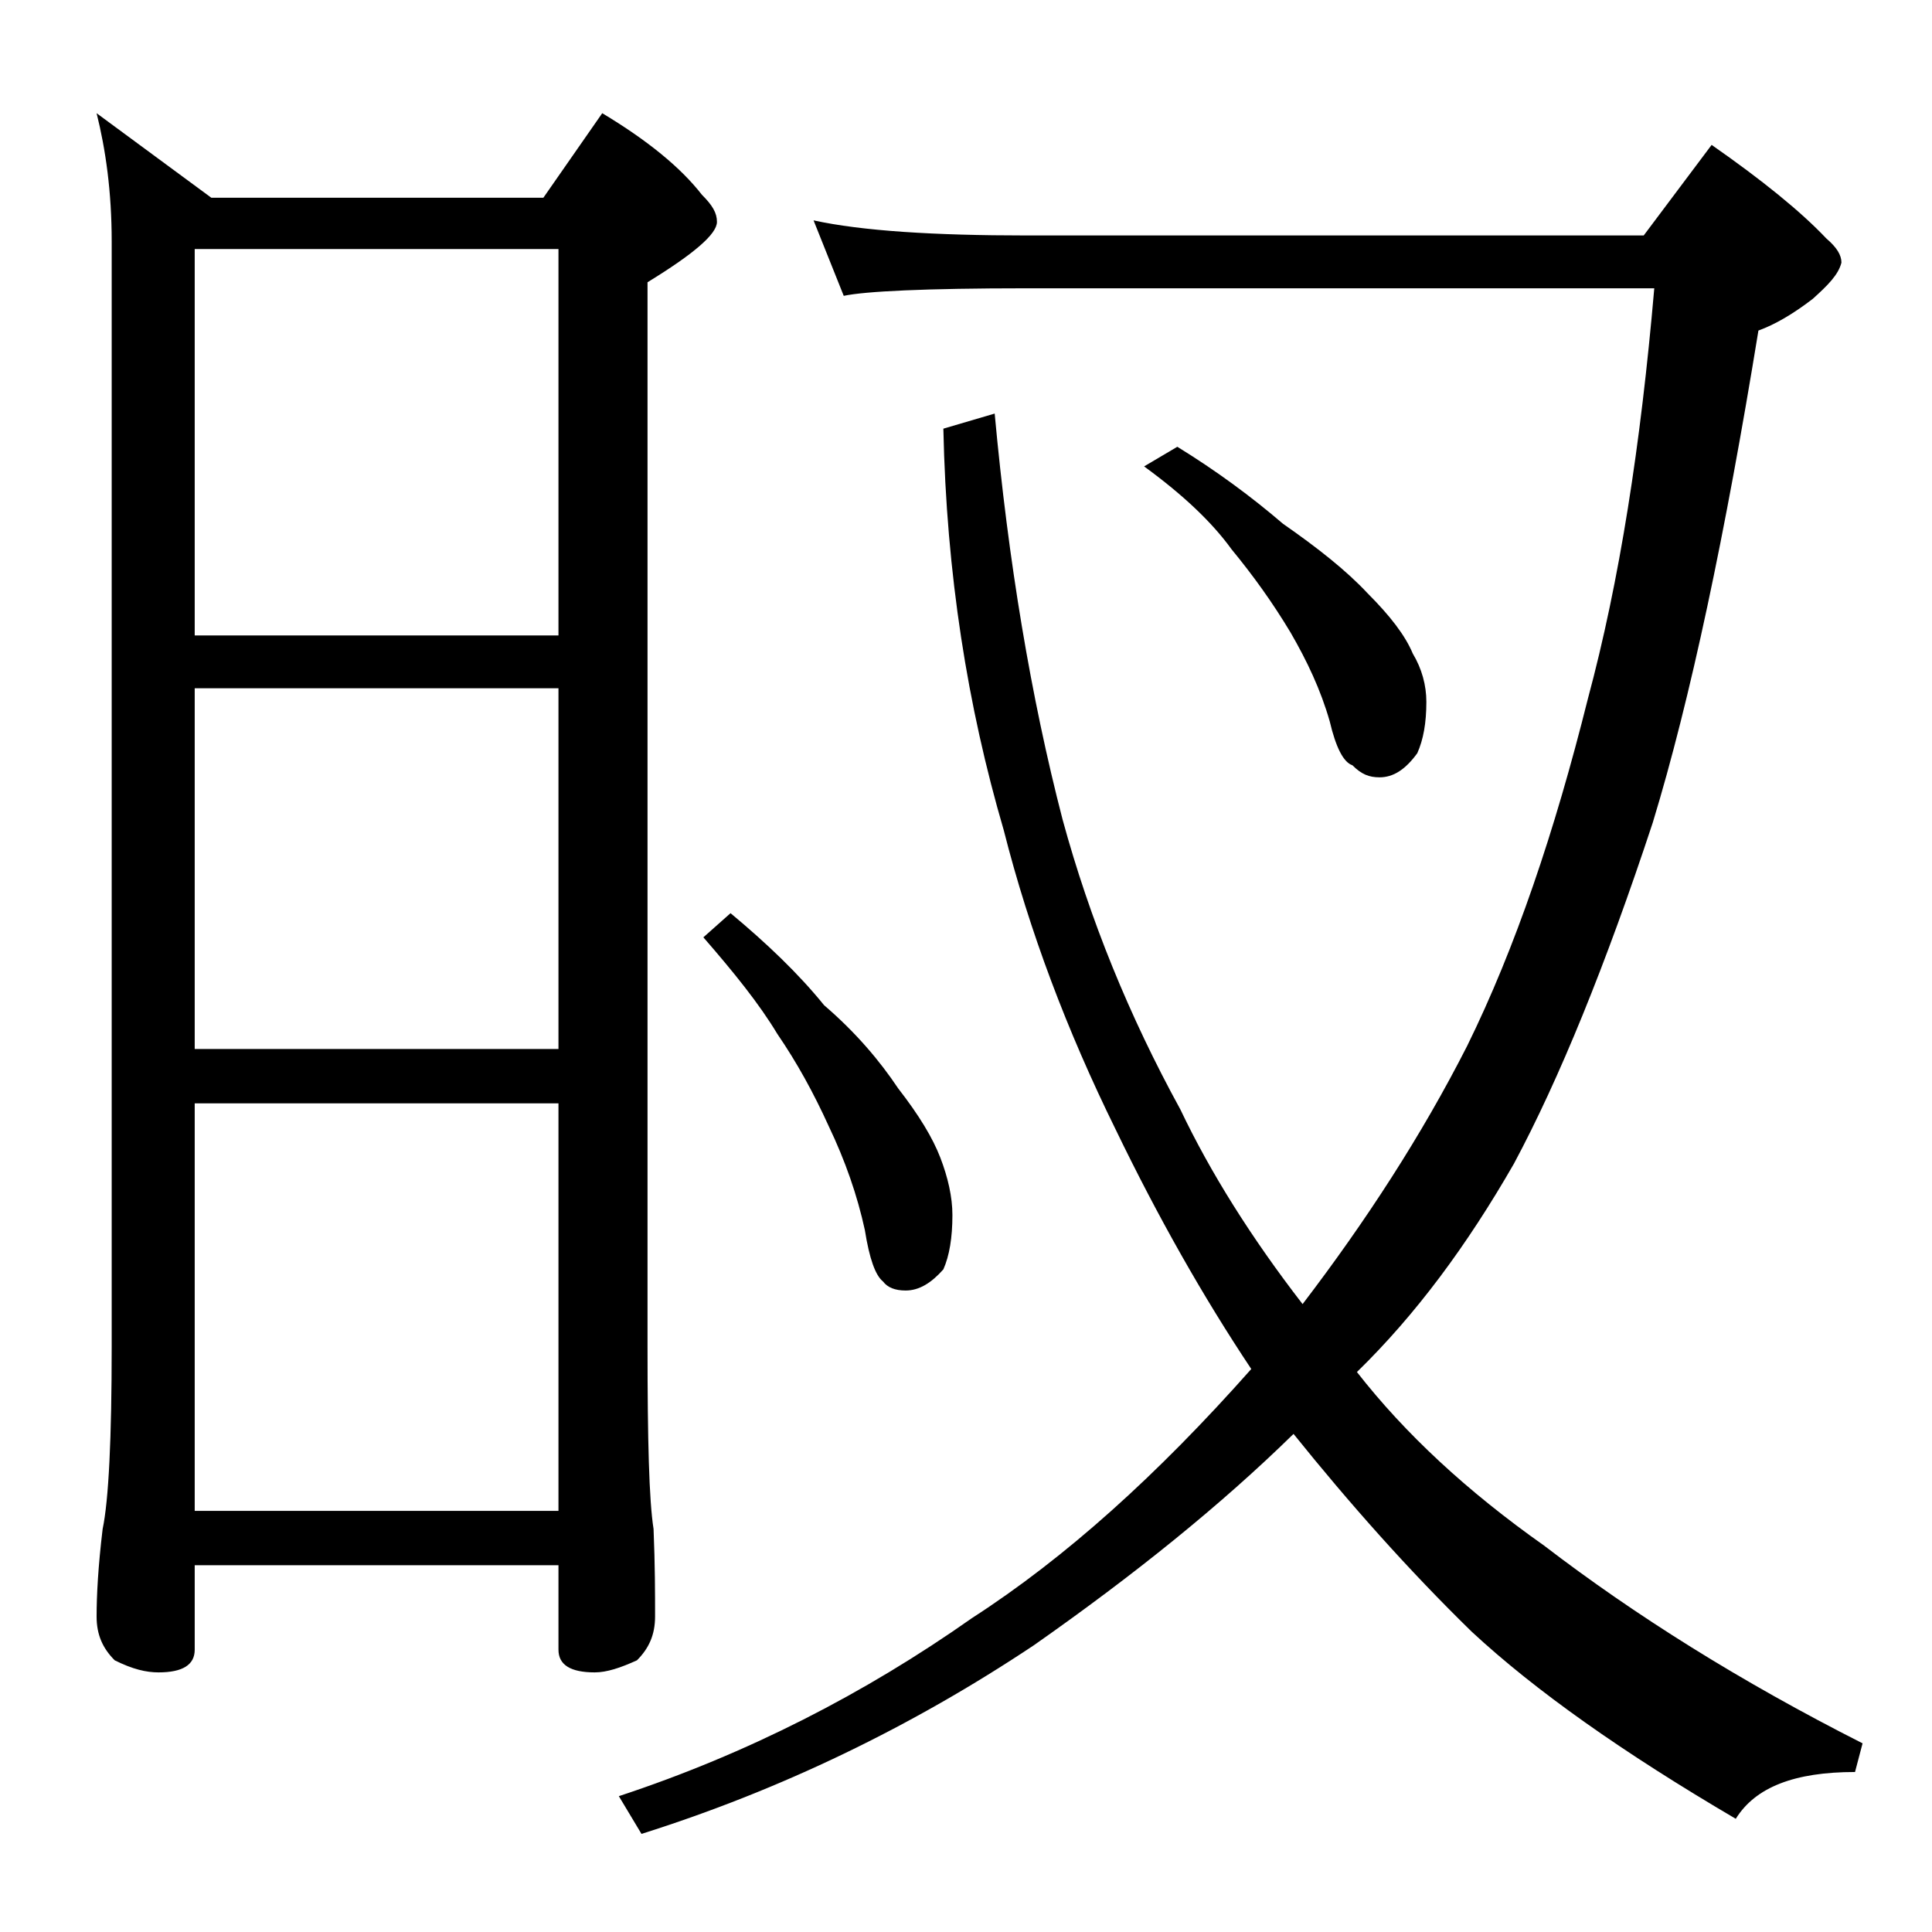
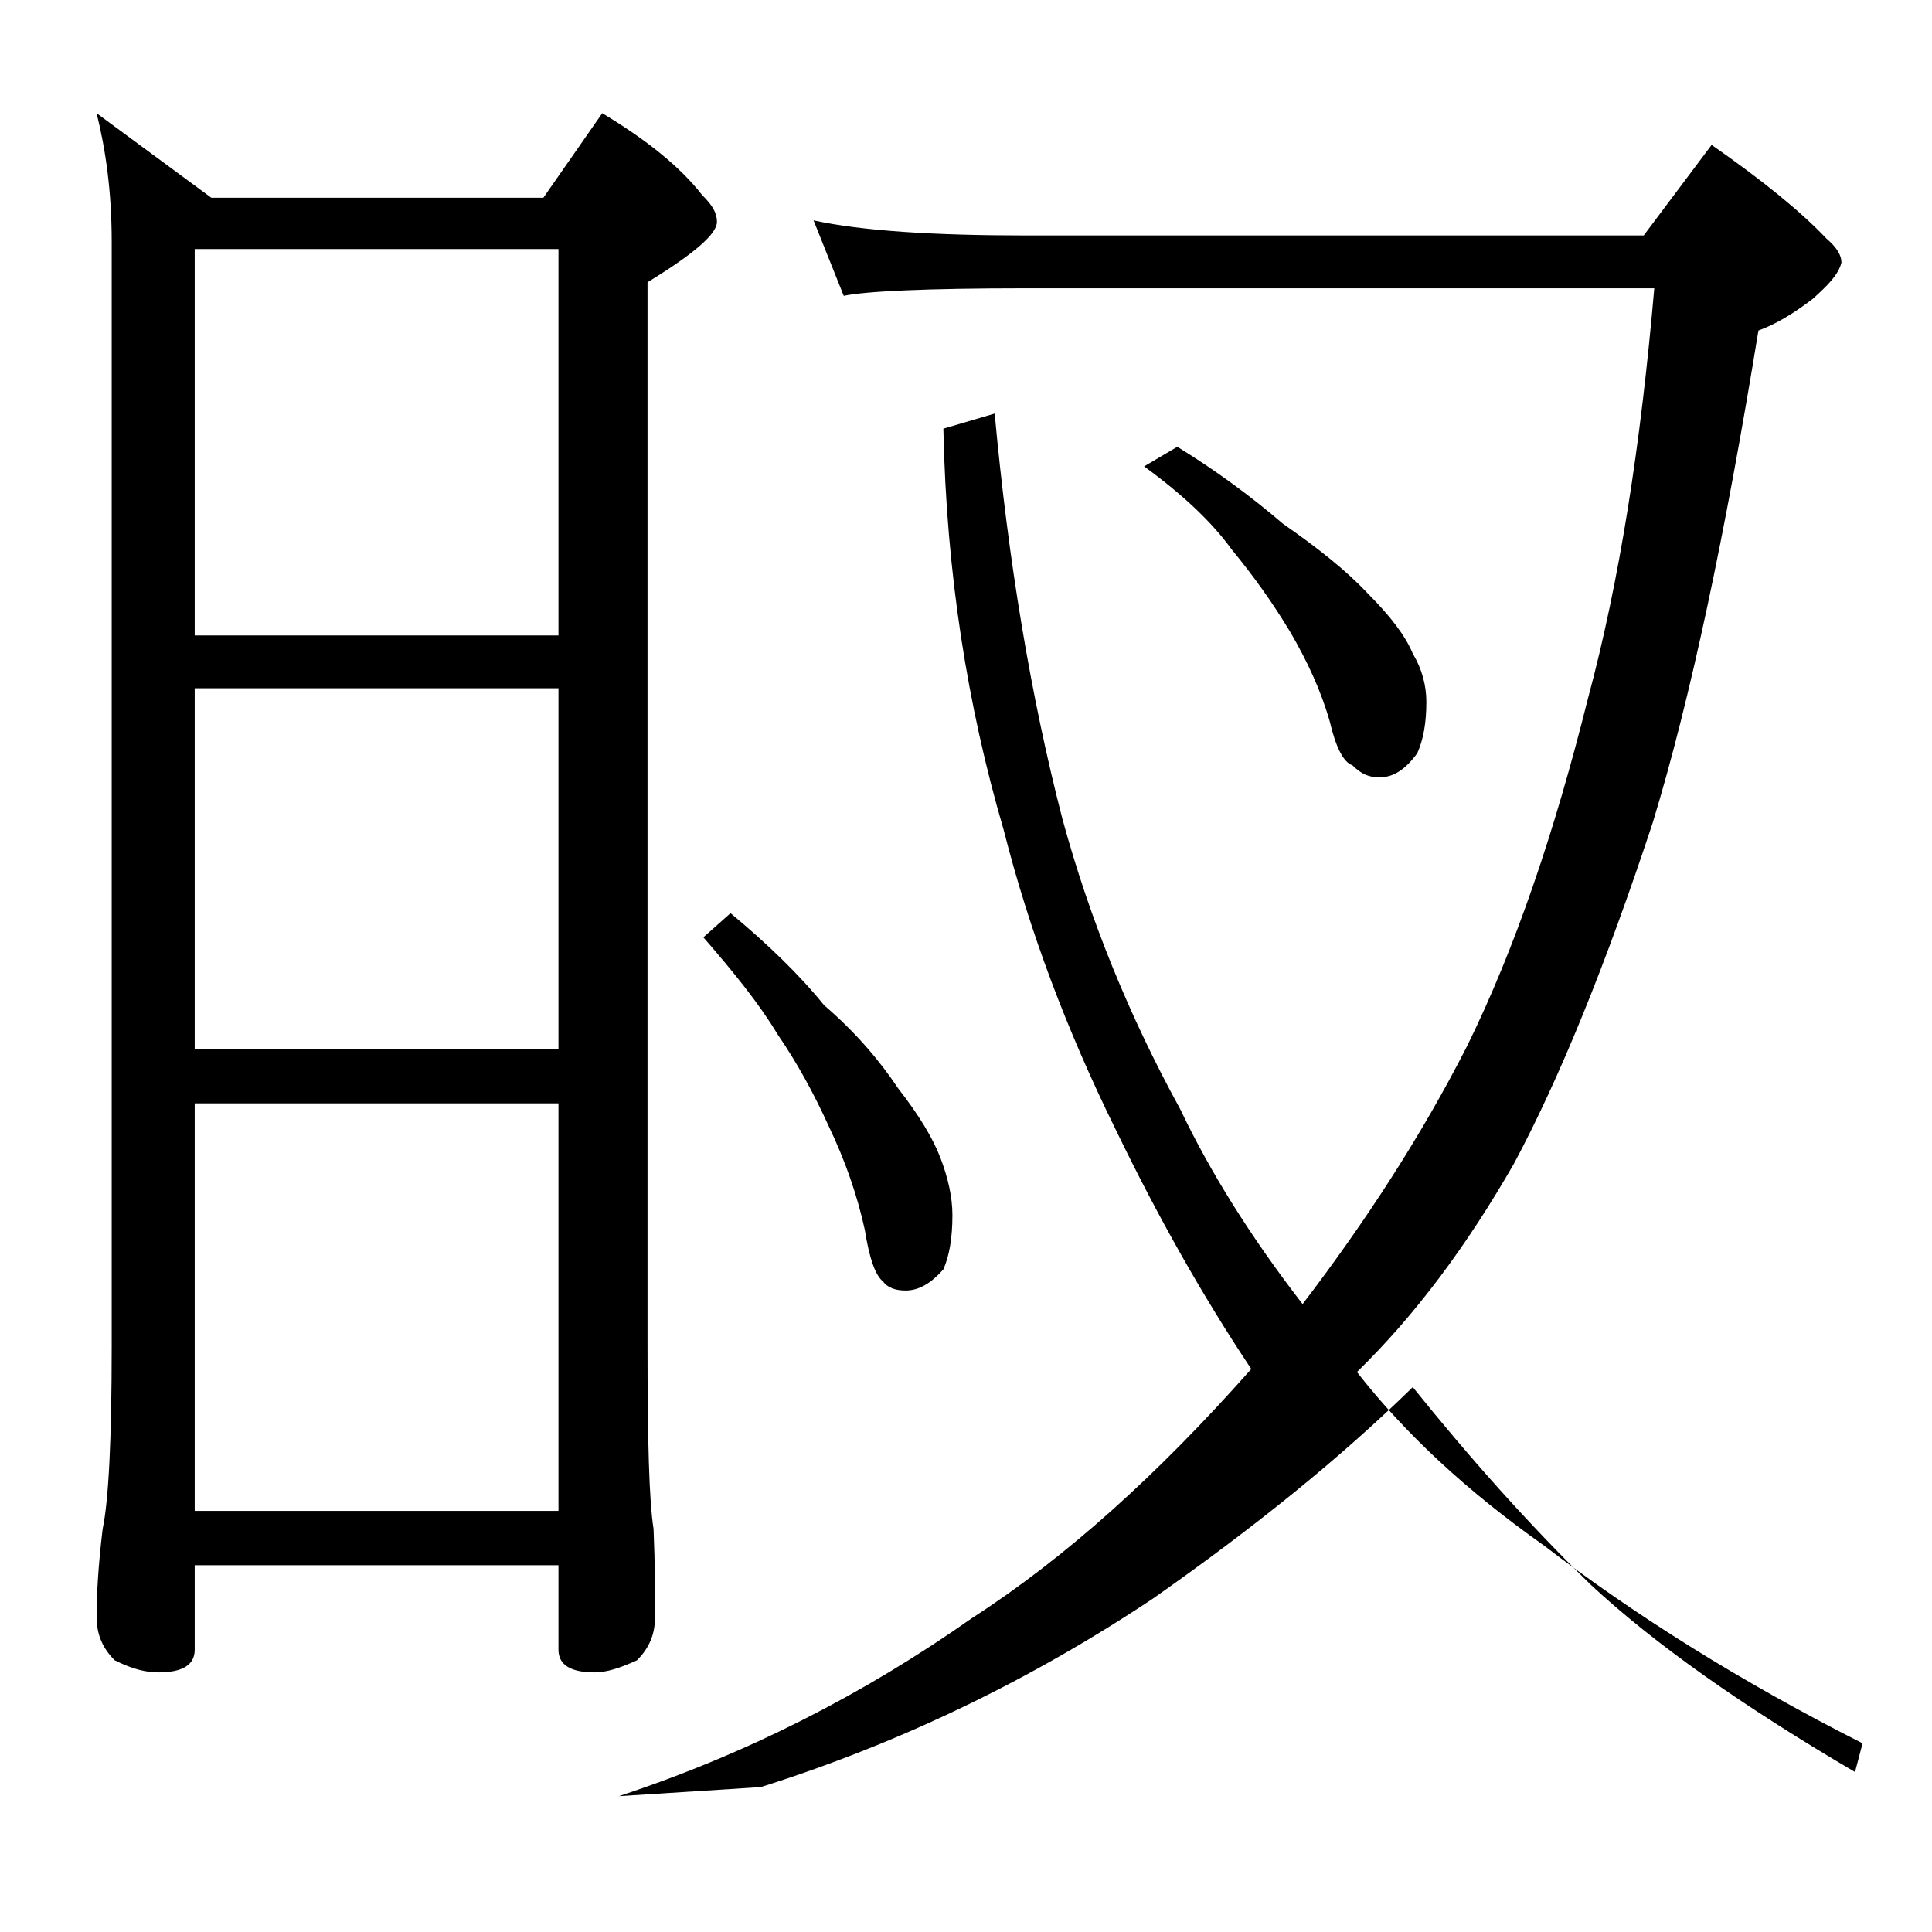
<svg xmlns="http://www.w3.org/2000/svg" version="1.1" id="Layer_1" x="0px" y="0px" viewBox="0 0 128 128" enable-background="new 0 0 128 128" xml:space="preserve">
-   <path d="M6.4,7.5l7.6,5.6h22l3.9-5.6c3,1.8,5.2,3.6,6.6,5.4c0.7,0.7,1,1.2,1,1.8c0,0.8-1.5,2.1-4.6,4v70.5c0,6.2,0.1,10.2,0.4,12.1  c0.1,2.4,0.1,4.3,0.1,5.8c0,1.2-0.4,2.1-1.2,2.9c-1.1,0.5-2,0.8-2.8,0.8c-1.6,0-2.4-0.5-2.4-1.5v-5.6H12.9v5.6c0,1-0.8,1.5-2.4,1.5  c-0.8,0-1.7-0.2-2.9-0.8c-0.8-0.8-1.2-1.7-1.2-2.9c0-1.4,0.1-3.3,0.4-5.8c0.4-1.9,0.6-6,0.6-12.1V16C7.4,12.7,7,9.9,6.4,7.5z   M12.9,42.1H37V16.5H12.9V42.1z M12.9,69.5H37V45.6H12.9V69.5z M12.9,100.1H37v-27H12.9V100.1z M53.9,14.6c3.2,0.7,8,1,14.1,1h40.9  l4.5-6c3.3,2.3,5.9,4.4,7.6,6.2c0.7,0.6,1,1.1,1,1.6c-0.2,0.8-0.9,1.5-1.9,2.4c-1.3,1-2.5,1.7-3.6,2.1c-2.2,13.5-4.5,24.4-7,32.6  c-3.1,9.4-6.2,17-9.2,22.6c-3.1,5.4-6.5,10-10.4,13.8c3.2,4.1,7.3,7.9,12.4,11.5c6,4.6,13,9,21.1,13.1l-0.5,1.9c-4,0-6.6,1-7.9,3.1  c-7.5-4.4-13.3-8.5-17.5-12.4c-4.2-4.1-8.1-8.5-11.8-13.1c-4.8,4.7-10.5,9.3-17.2,14c-8.1,5.4-16.8,9.6-26,12.5L41,119  c8.5-2.8,16.3-6.8,23.4-11.8c6.2-4,12.3-9.5,18.5-16.5c-3.2-4.8-6.2-10.1-9-15.9c-3.2-6.5-5.7-13.1-7.4-19.8c-2.4-8.2-3.8-17-4-26.6  l3.4-1c0.9,9.8,2.4,18.8,4.5,26.9c1.8,6.6,4.4,13,7.8,19.2c2,4.2,4.7,8.5,8.1,12.9c4.2-5.5,7.9-11.2,10.9-17.1  c3.2-6.5,5.8-14.2,8-23c2.1-7.8,3.5-16.8,4.4-27.2H68c-6.7,0-10.7,0.2-12.1,0.5L53.9,14.6z M48.4,60.5c2.4,2,4.5,4,6.2,6.1  c2.1,1.8,3.7,3.7,4.9,5.5c1.4,1.8,2.3,3.3,2.8,4.6c0.5,1.3,0.8,2.6,0.8,3.8c0,1.5-0.2,2.7-0.6,3.6c-0.8,0.9-1.6,1.4-2.5,1.4  c-0.7,0-1.2-0.2-1.5-0.6c-0.5-0.4-0.9-1.5-1.2-3.4c-0.5-2.3-1.3-4.6-2.4-6.9c-1-2.2-2.1-4.2-3.4-6.1c-1.2-2-2.9-4.1-4.9-6.4  L48.4,60.5z M78,29.6c2.6,1.6,4.9,3.3,7,5.1c2.3,1.6,4.2,3.1,5.6,4.6c1.5,1.5,2.5,2.8,3,4c0.6,1,0.9,2.1,0.9,3.2  c0,1.4-0.2,2.5-0.6,3.4c-0.8,1.1-1.6,1.6-2.5,1.6c-0.7,0-1.2-0.2-1.8-0.8c-0.6-0.2-1.1-1.2-1.5-2.9c-0.6-2.1-1.5-4-2.6-5.9  c-1.2-2-2.5-3.8-3.9-5.5c-1.3-1.8-3.2-3.6-5.8-5.5L78,29.6z" />
+   <path d="M6.4,7.5l7.6,5.6h22l3.9-5.6c3,1.8,5.2,3.6,6.6,5.4c0.7,0.7,1,1.2,1,1.8c0,0.8-1.5,2.1-4.6,4v70.5c0,6.2,0.1,10.2,0.4,12.1  c0.1,2.4,0.1,4.3,0.1,5.8c0,1.2-0.4,2.1-1.2,2.9c-1.1,0.5-2,0.8-2.8,0.8c-1.6,0-2.4-0.5-2.4-1.5v-5.6H12.9v5.6c0,1-0.8,1.5-2.4,1.5  c-0.8,0-1.7-0.2-2.9-0.8c-0.8-0.8-1.2-1.7-1.2-2.9c0-1.4,0.1-3.3,0.4-5.8c0.4-1.9,0.6-6,0.6-12.1V16C7.4,12.7,7,9.9,6.4,7.5z   M12.9,42.1H37V16.5H12.9V42.1z M12.9,69.5H37V45.6H12.9V69.5z M12.9,100.1H37v-27H12.9V100.1z M53.9,14.6c3.2,0.7,8,1,14.1,1h40.9  l4.5-6c3.3,2.3,5.9,4.4,7.6,6.2c0.7,0.6,1,1.1,1,1.6c-0.2,0.8-0.9,1.5-1.9,2.4c-1.3,1-2.5,1.7-3.6,2.1c-2.2,13.5-4.5,24.4-7,32.6  c-3.1,9.4-6.2,17-9.2,22.6c-3.1,5.4-6.5,10-10.4,13.8c3.2,4.1,7.3,7.9,12.4,11.5c6,4.6,13,9,21.1,13.1l-0.5,1.9c-7.5-4.4-13.3-8.5-17.5-12.4c-4.2-4.1-8.1-8.5-11.8-13.1c-4.8,4.7-10.5,9.3-17.2,14c-8.1,5.4-16.8,9.6-26,12.5L41,119  c8.5-2.8,16.3-6.8,23.4-11.8c6.2-4,12.3-9.5,18.5-16.5c-3.2-4.8-6.2-10.1-9-15.9c-3.2-6.5-5.7-13.1-7.4-19.8c-2.4-8.2-3.8-17-4-26.6  l3.4-1c0.9,9.8,2.4,18.8,4.5,26.9c1.8,6.6,4.4,13,7.8,19.2c2,4.2,4.7,8.5,8.1,12.9c4.2-5.5,7.9-11.2,10.9-17.1  c3.2-6.5,5.8-14.2,8-23c2.1-7.8,3.5-16.8,4.4-27.2H68c-6.7,0-10.7,0.2-12.1,0.5L53.9,14.6z M48.4,60.5c2.4,2,4.5,4,6.2,6.1  c2.1,1.8,3.7,3.7,4.9,5.5c1.4,1.8,2.3,3.3,2.8,4.6c0.5,1.3,0.8,2.6,0.8,3.8c0,1.5-0.2,2.7-0.6,3.6c-0.8,0.9-1.6,1.4-2.5,1.4  c-0.7,0-1.2-0.2-1.5-0.6c-0.5-0.4-0.9-1.5-1.2-3.4c-0.5-2.3-1.3-4.6-2.4-6.9c-1-2.2-2.1-4.2-3.4-6.1c-1.2-2-2.9-4.1-4.9-6.4  L48.4,60.5z M78,29.6c2.6,1.6,4.9,3.3,7,5.1c2.3,1.6,4.2,3.1,5.6,4.6c1.5,1.5,2.5,2.8,3,4c0.6,1,0.9,2.1,0.9,3.2  c0,1.4-0.2,2.5-0.6,3.4c-0.8,1.1-1.6,1.6-2.5,1.6c-0.7,0-1.2-0.2-1.8-0.8c-0.6-0.2-1.1-1.2-1.5-2.9c-0.6-2.1-1.5-4-2.6-5.9  c-1.2-2-2.5-3.8-3.9-5.5c-1.3-1.8-3.2-3.6-5.8-5.5L78,29.6z" />
</svg>